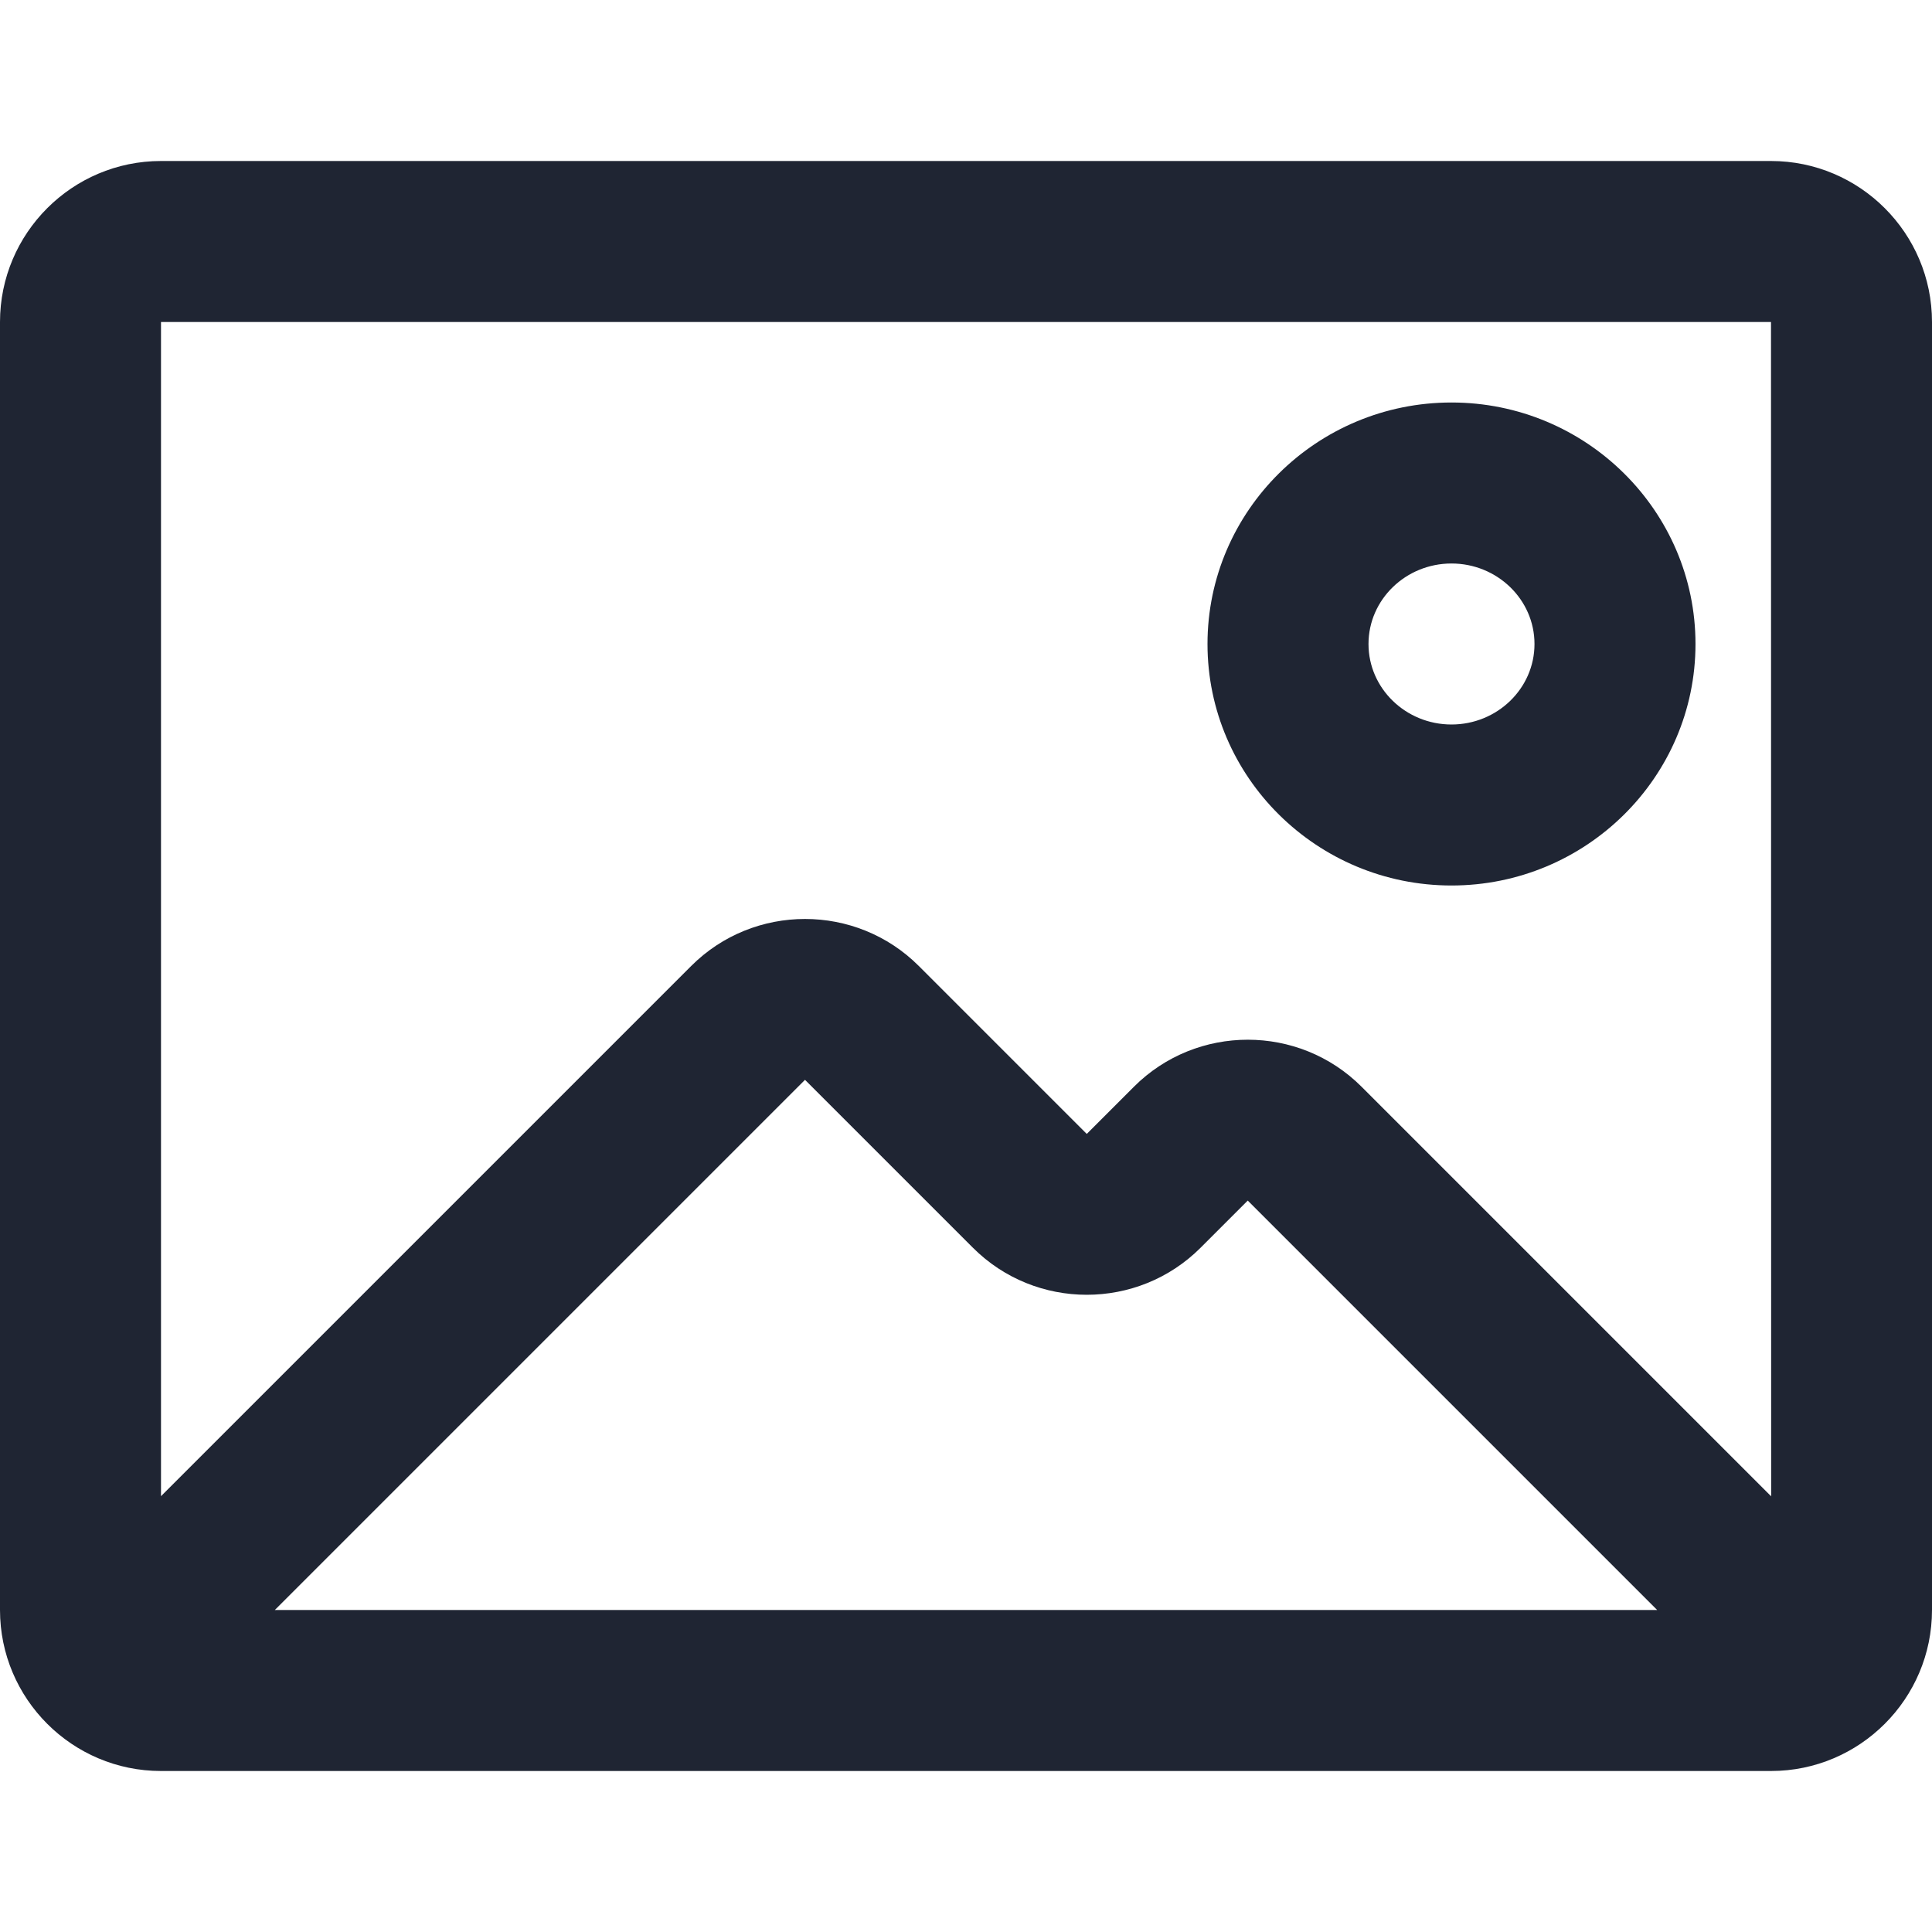
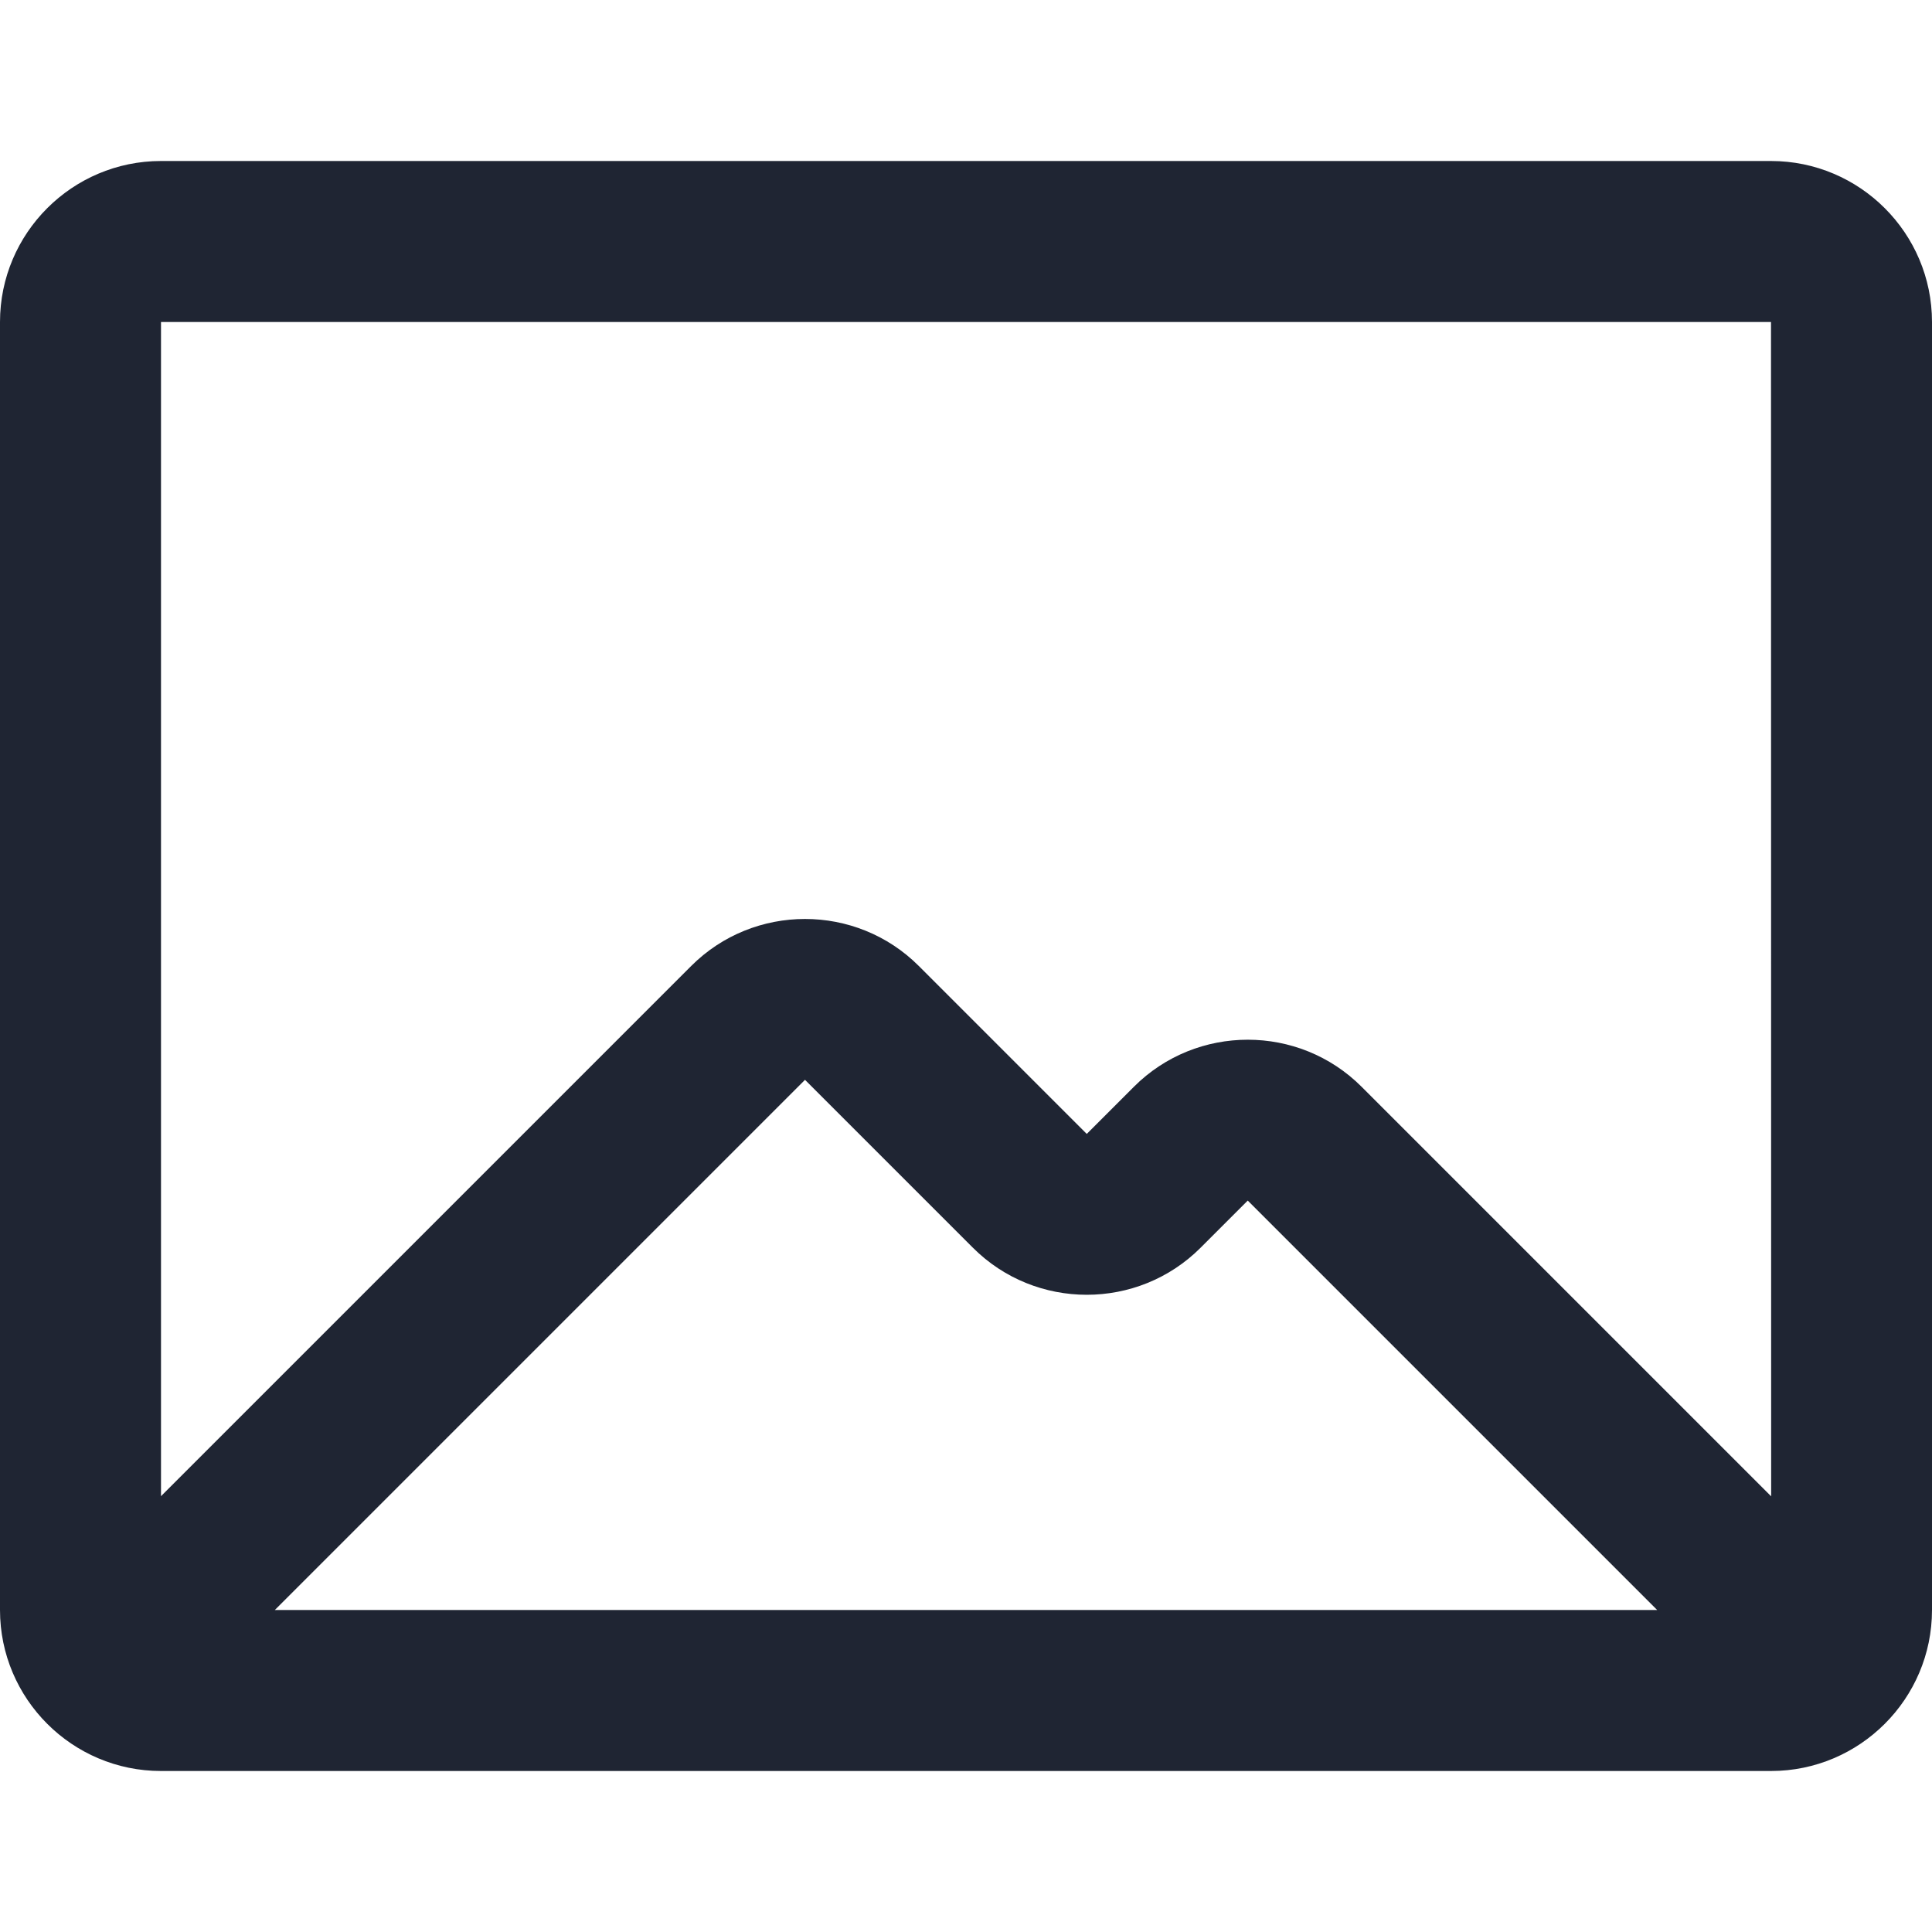
<svg xmlns="http://www.w3.org/2000/svg" id="a" data-name="Layer 1" width="24" height="24" viewBox="0 0 24 24">
  <path d="M22,2H2C.897,2,0,2.897,0,4V20c0,1.103,.897,2,2,2H22c1.103,0,2-.897,2-2V4c0-1.103-.897-2-2-2Zm0,2l.002,14.588-5.088-5.088c-.779-.779-2.049-.779-2.828,0l-.586,.586-2.086-2.086c-.779-.779-2.049-.779-2.828,0l-6.586,6.586V4H22Zm-1.414,16H3.414l6.586-6.586,2.086,2.086c.779,.779,2.049,.779,2.828,0l.586-.586,5.086,5.086Z" fill="#1f2533" />
-   <path d="M18.031,11c1.672,0,3.031-1.346,3.031-3s-1.359-3-3.031-3-3.031,1.346-3.031,3,1.359,3,3.031,3Zm0-4c.568,0,1.031,.448,1.031,1s-.463,1-1.031,1-1.031-.448-1.031-1,.463-1,1.031-1Z" fill="#1f2533" />
</svg>